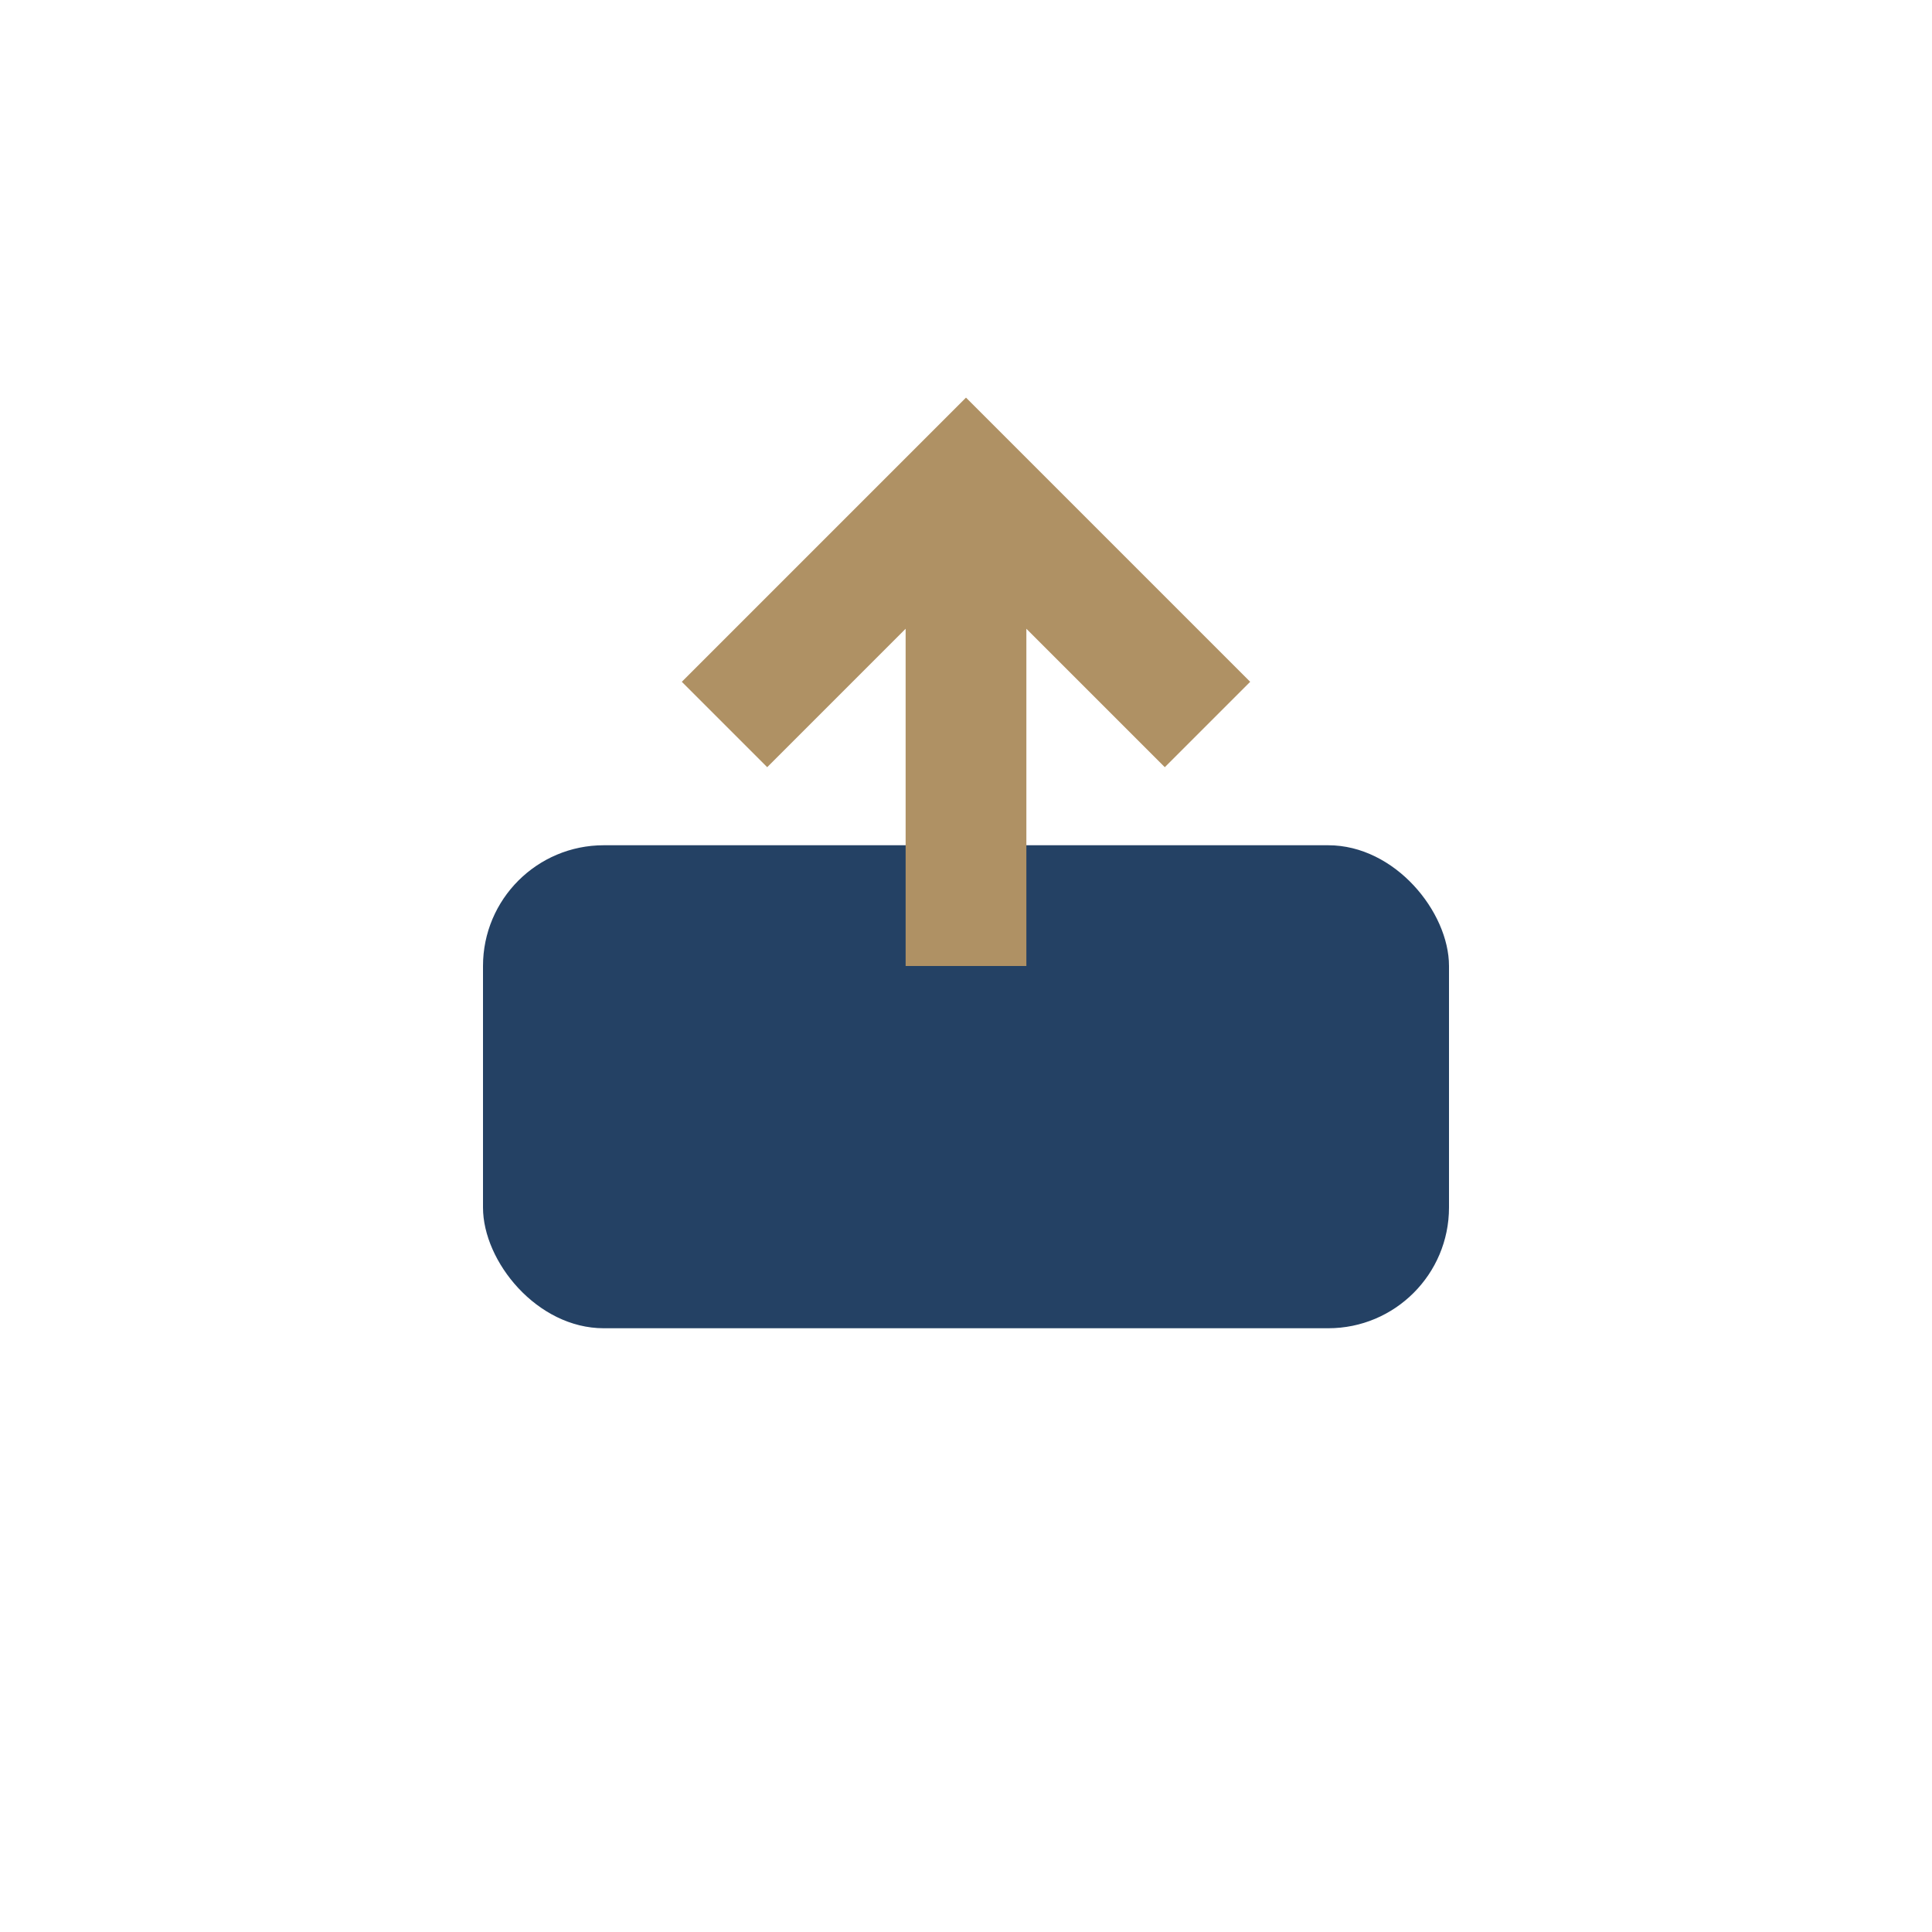
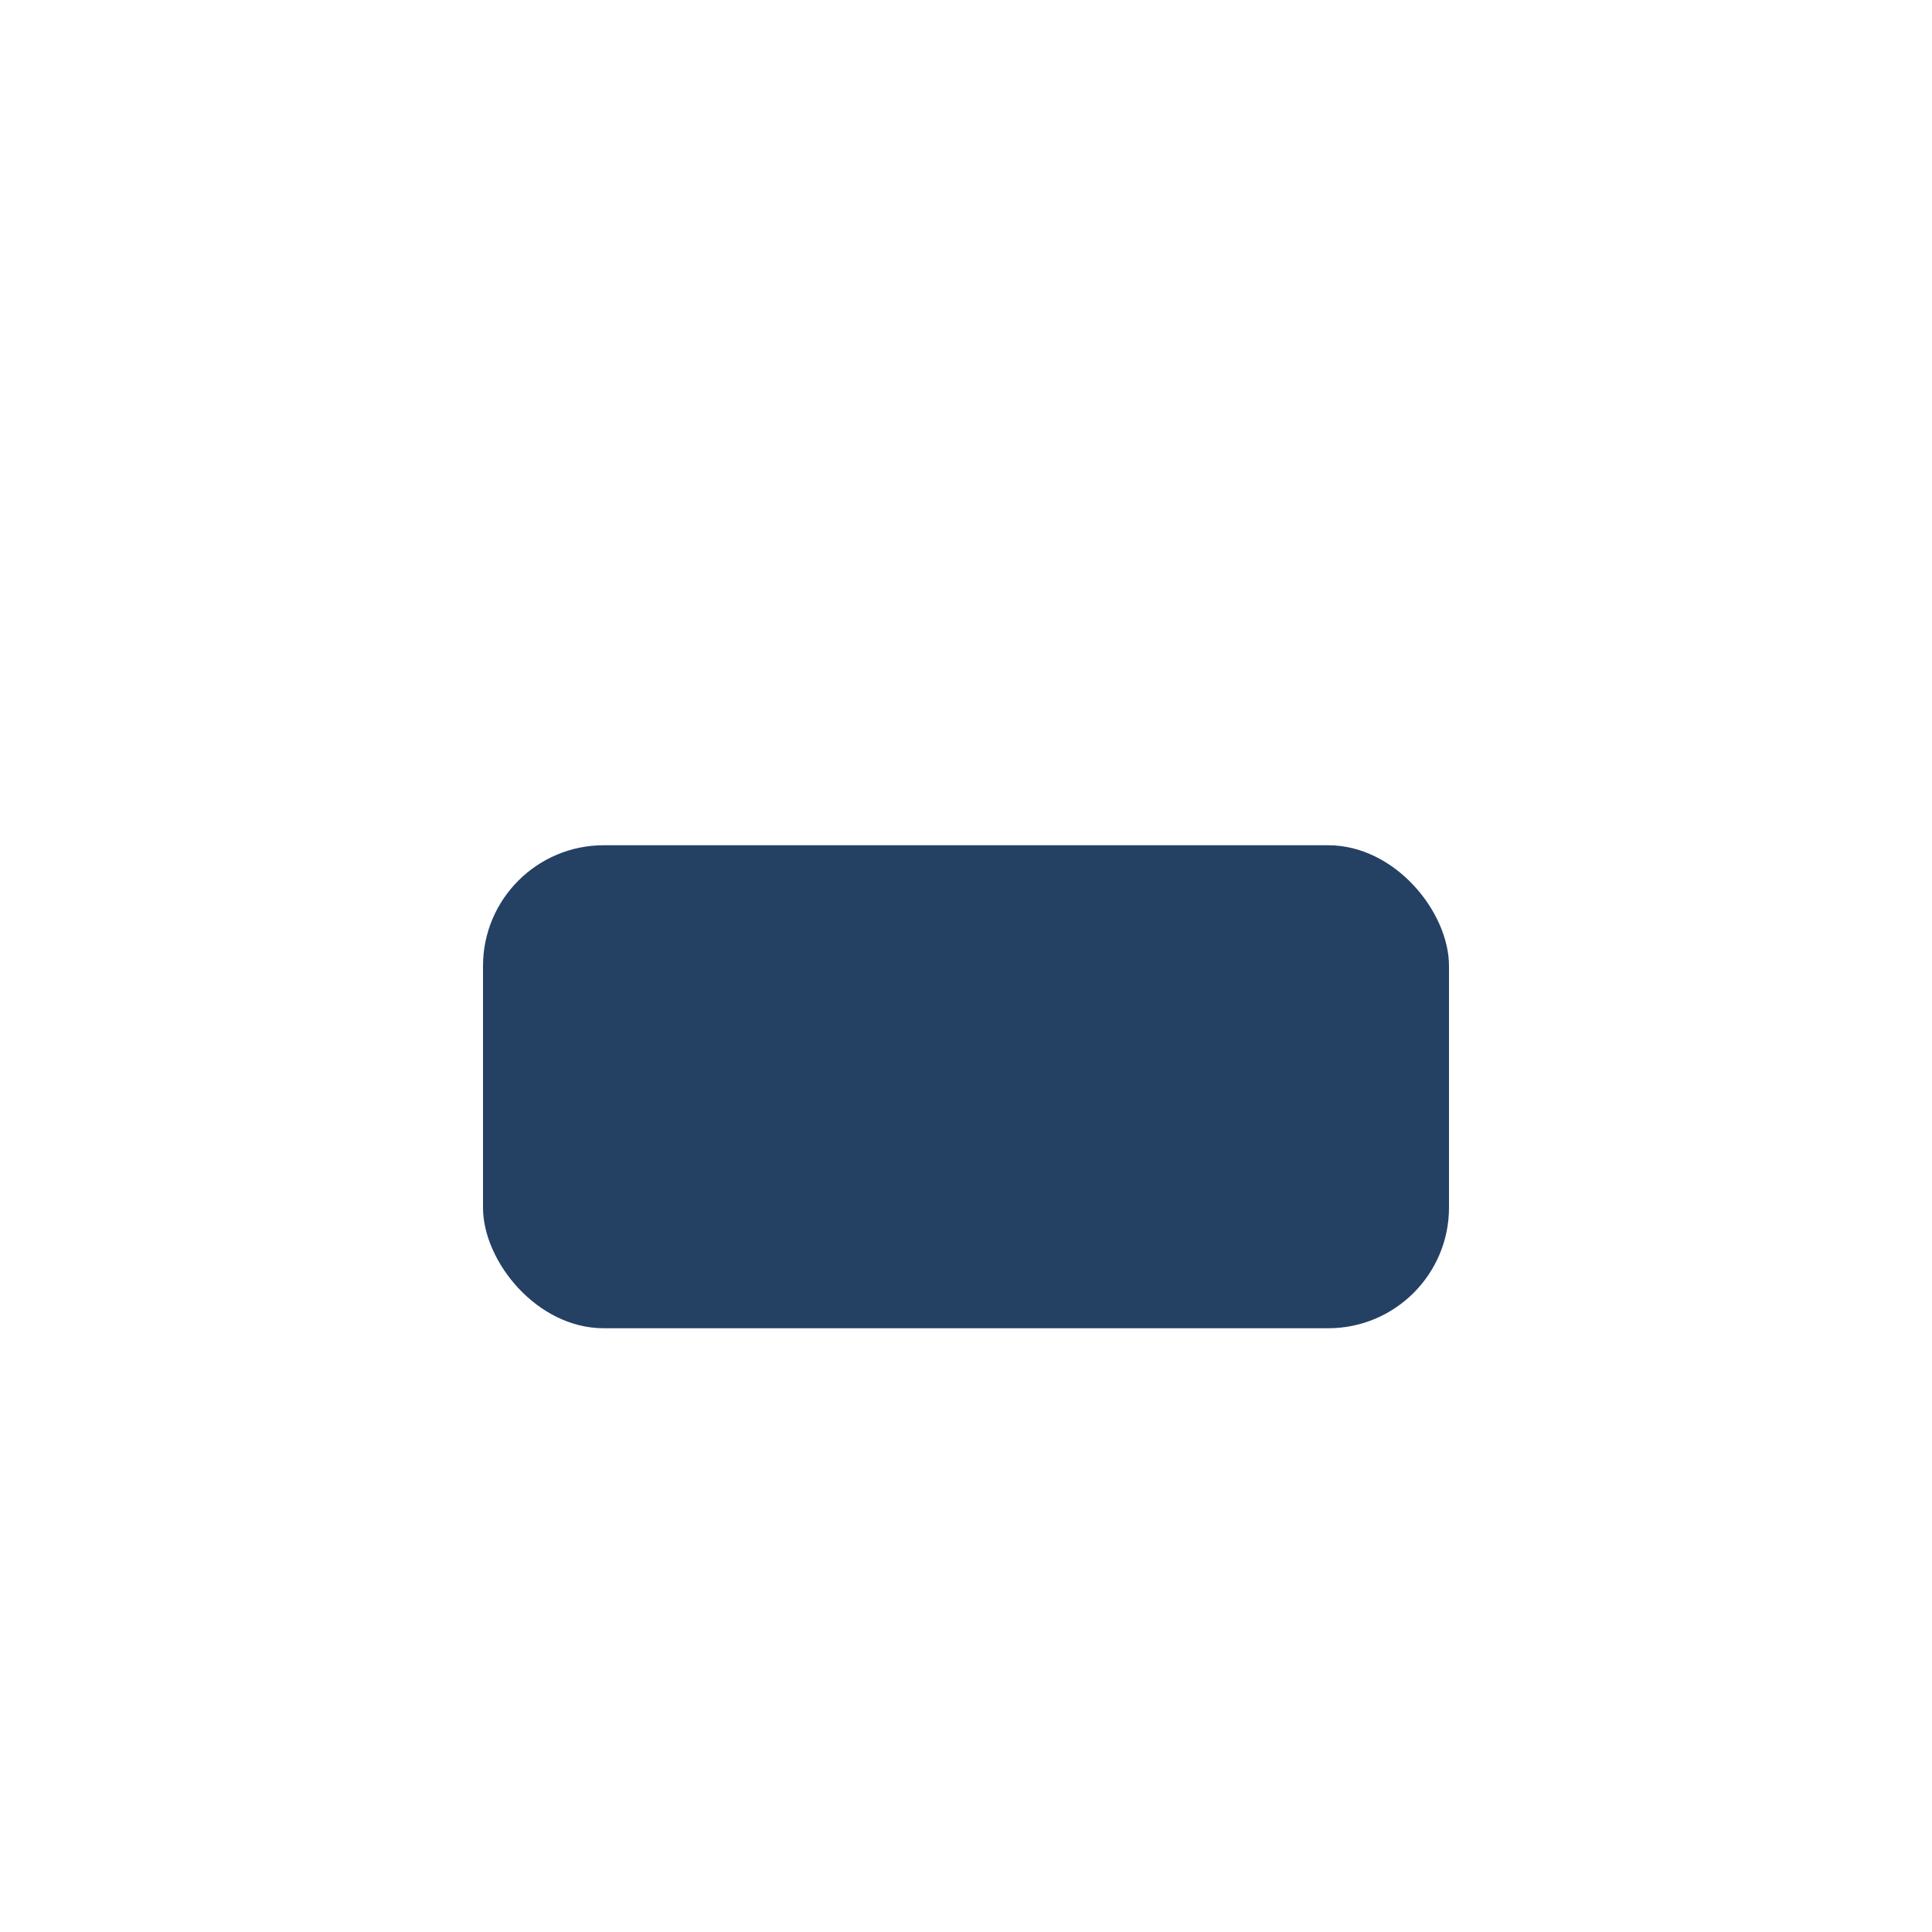
<svg xmlns="http://www.w3.org/2000/svg" width="32" height="32" viewBox="0 0 32 32">
  <rect x="8" y="14" width="16" height="8" rx="2" fill="#244164" />
-   <path d="M16 8v8m-4-4 4-4 4 4" stroke="#AF9164" stroke-width="2" fill="none" />
</svg>